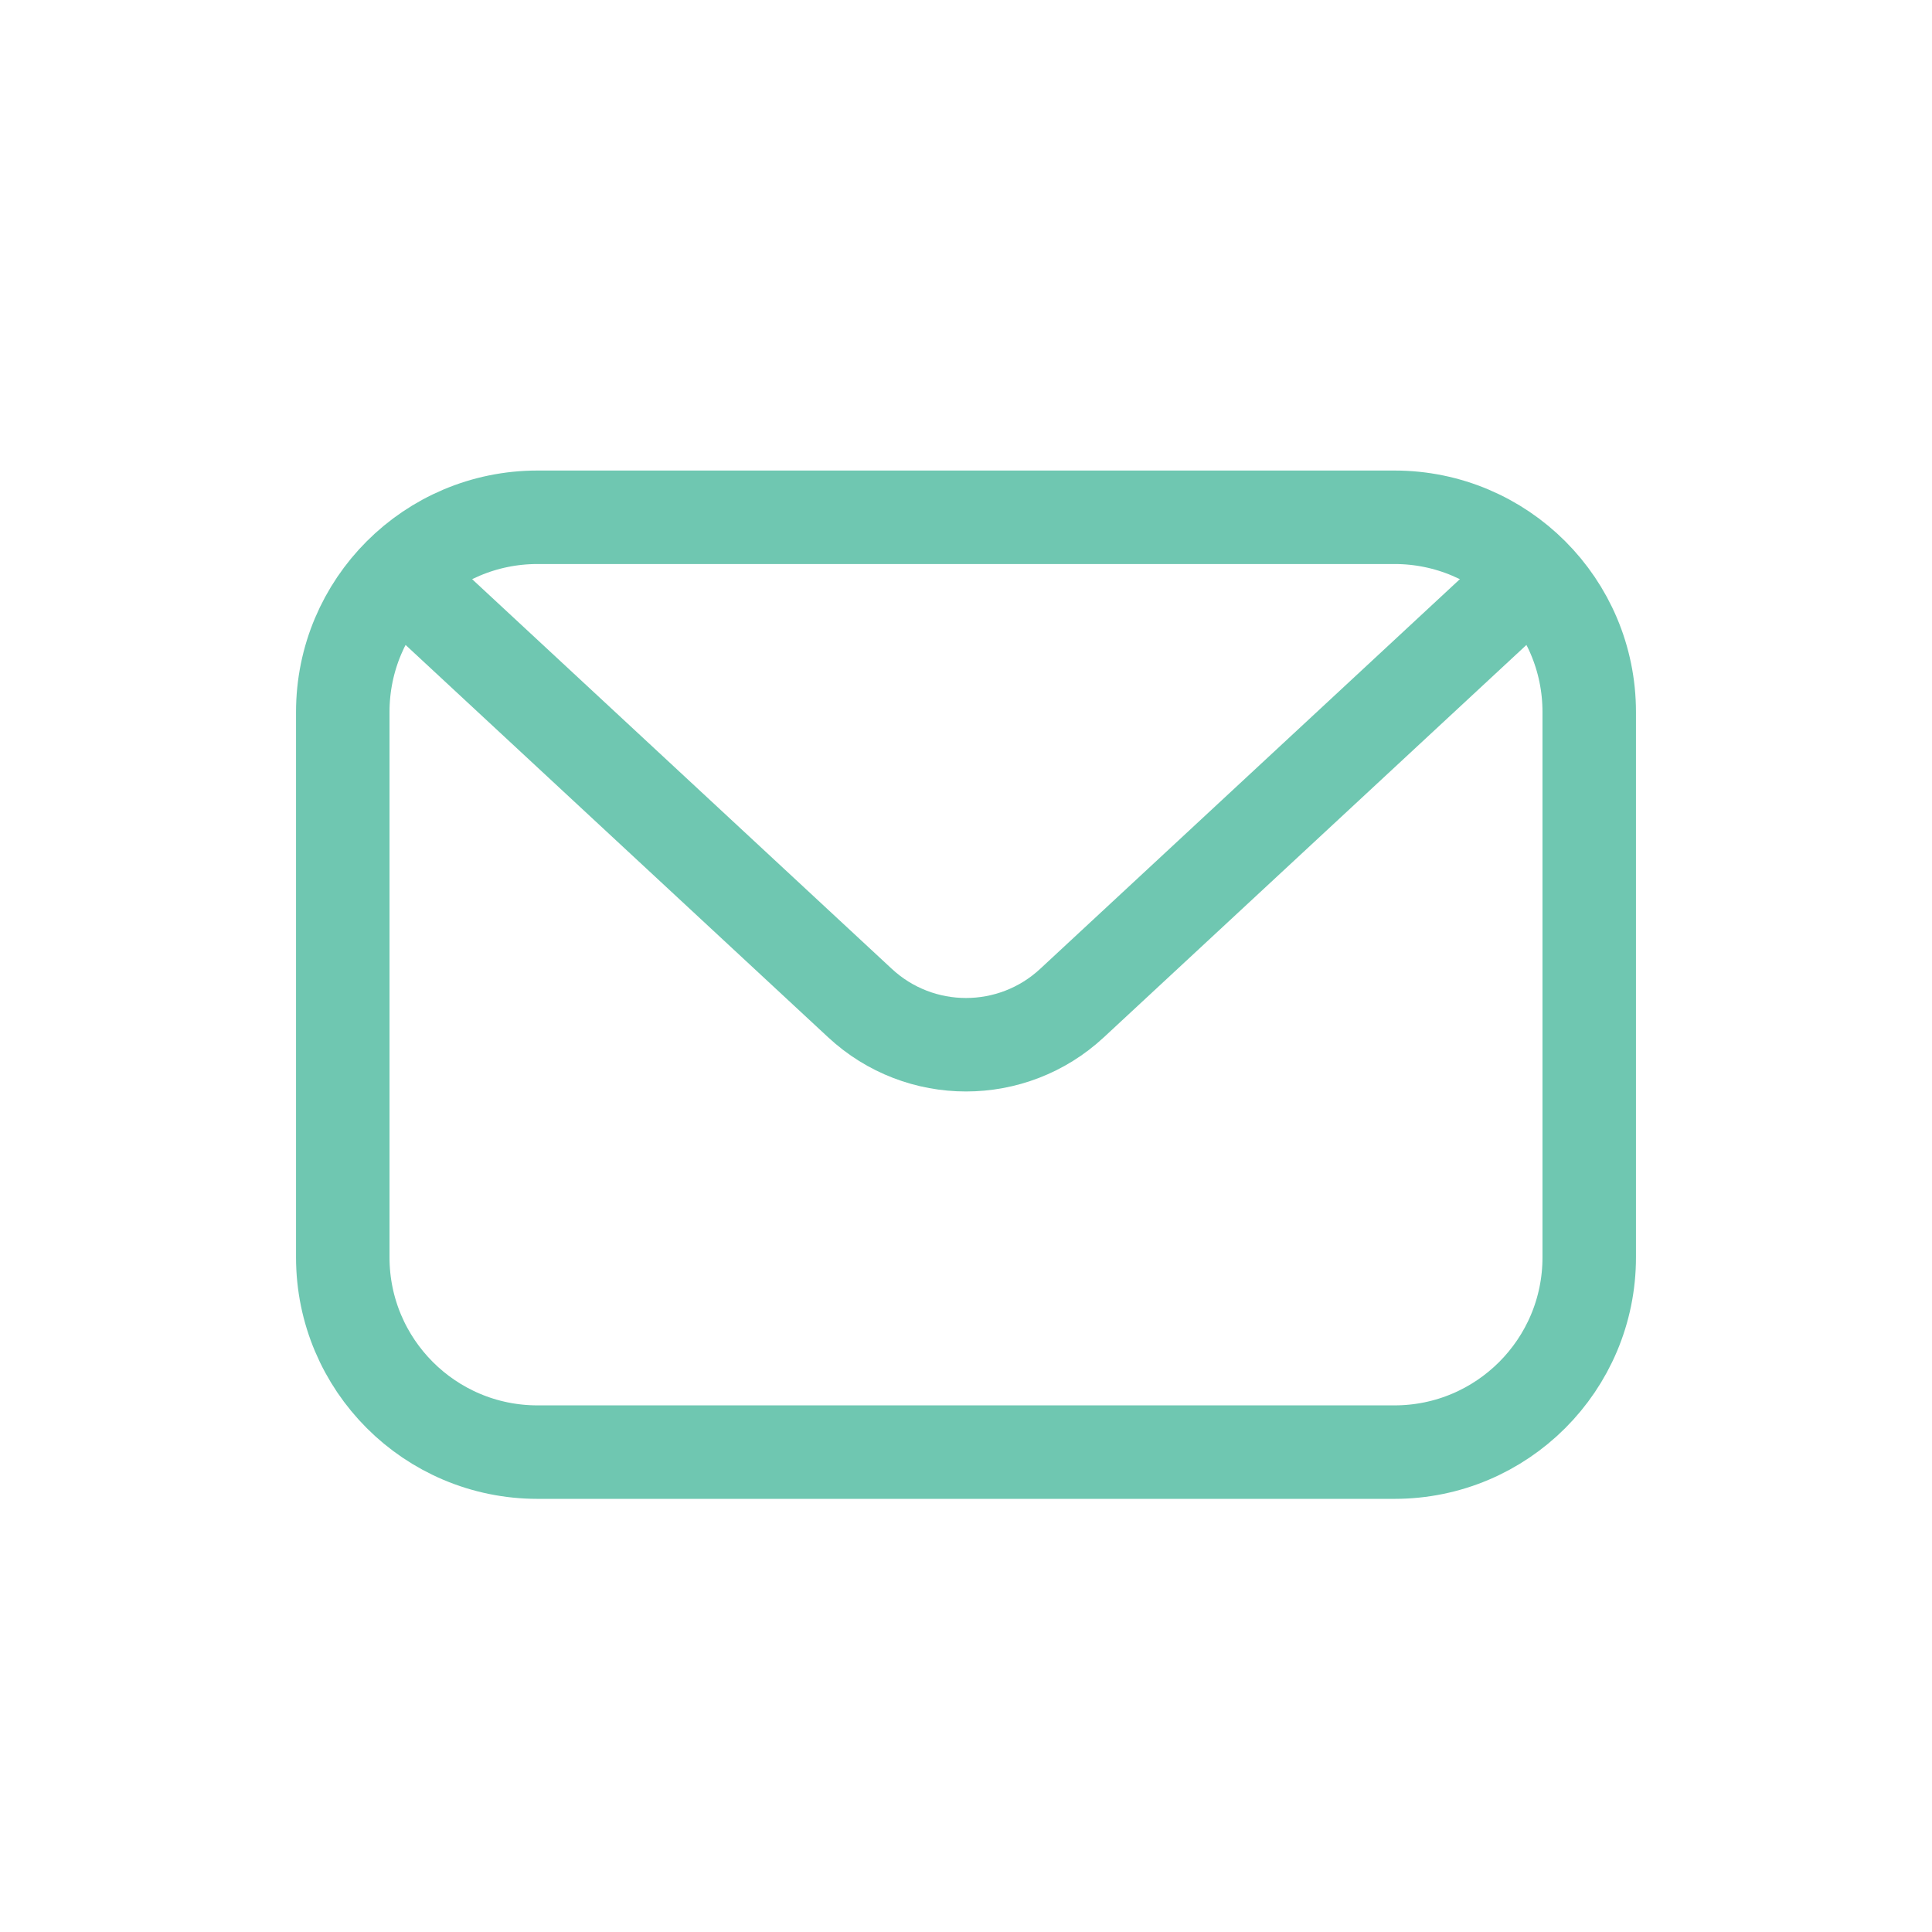
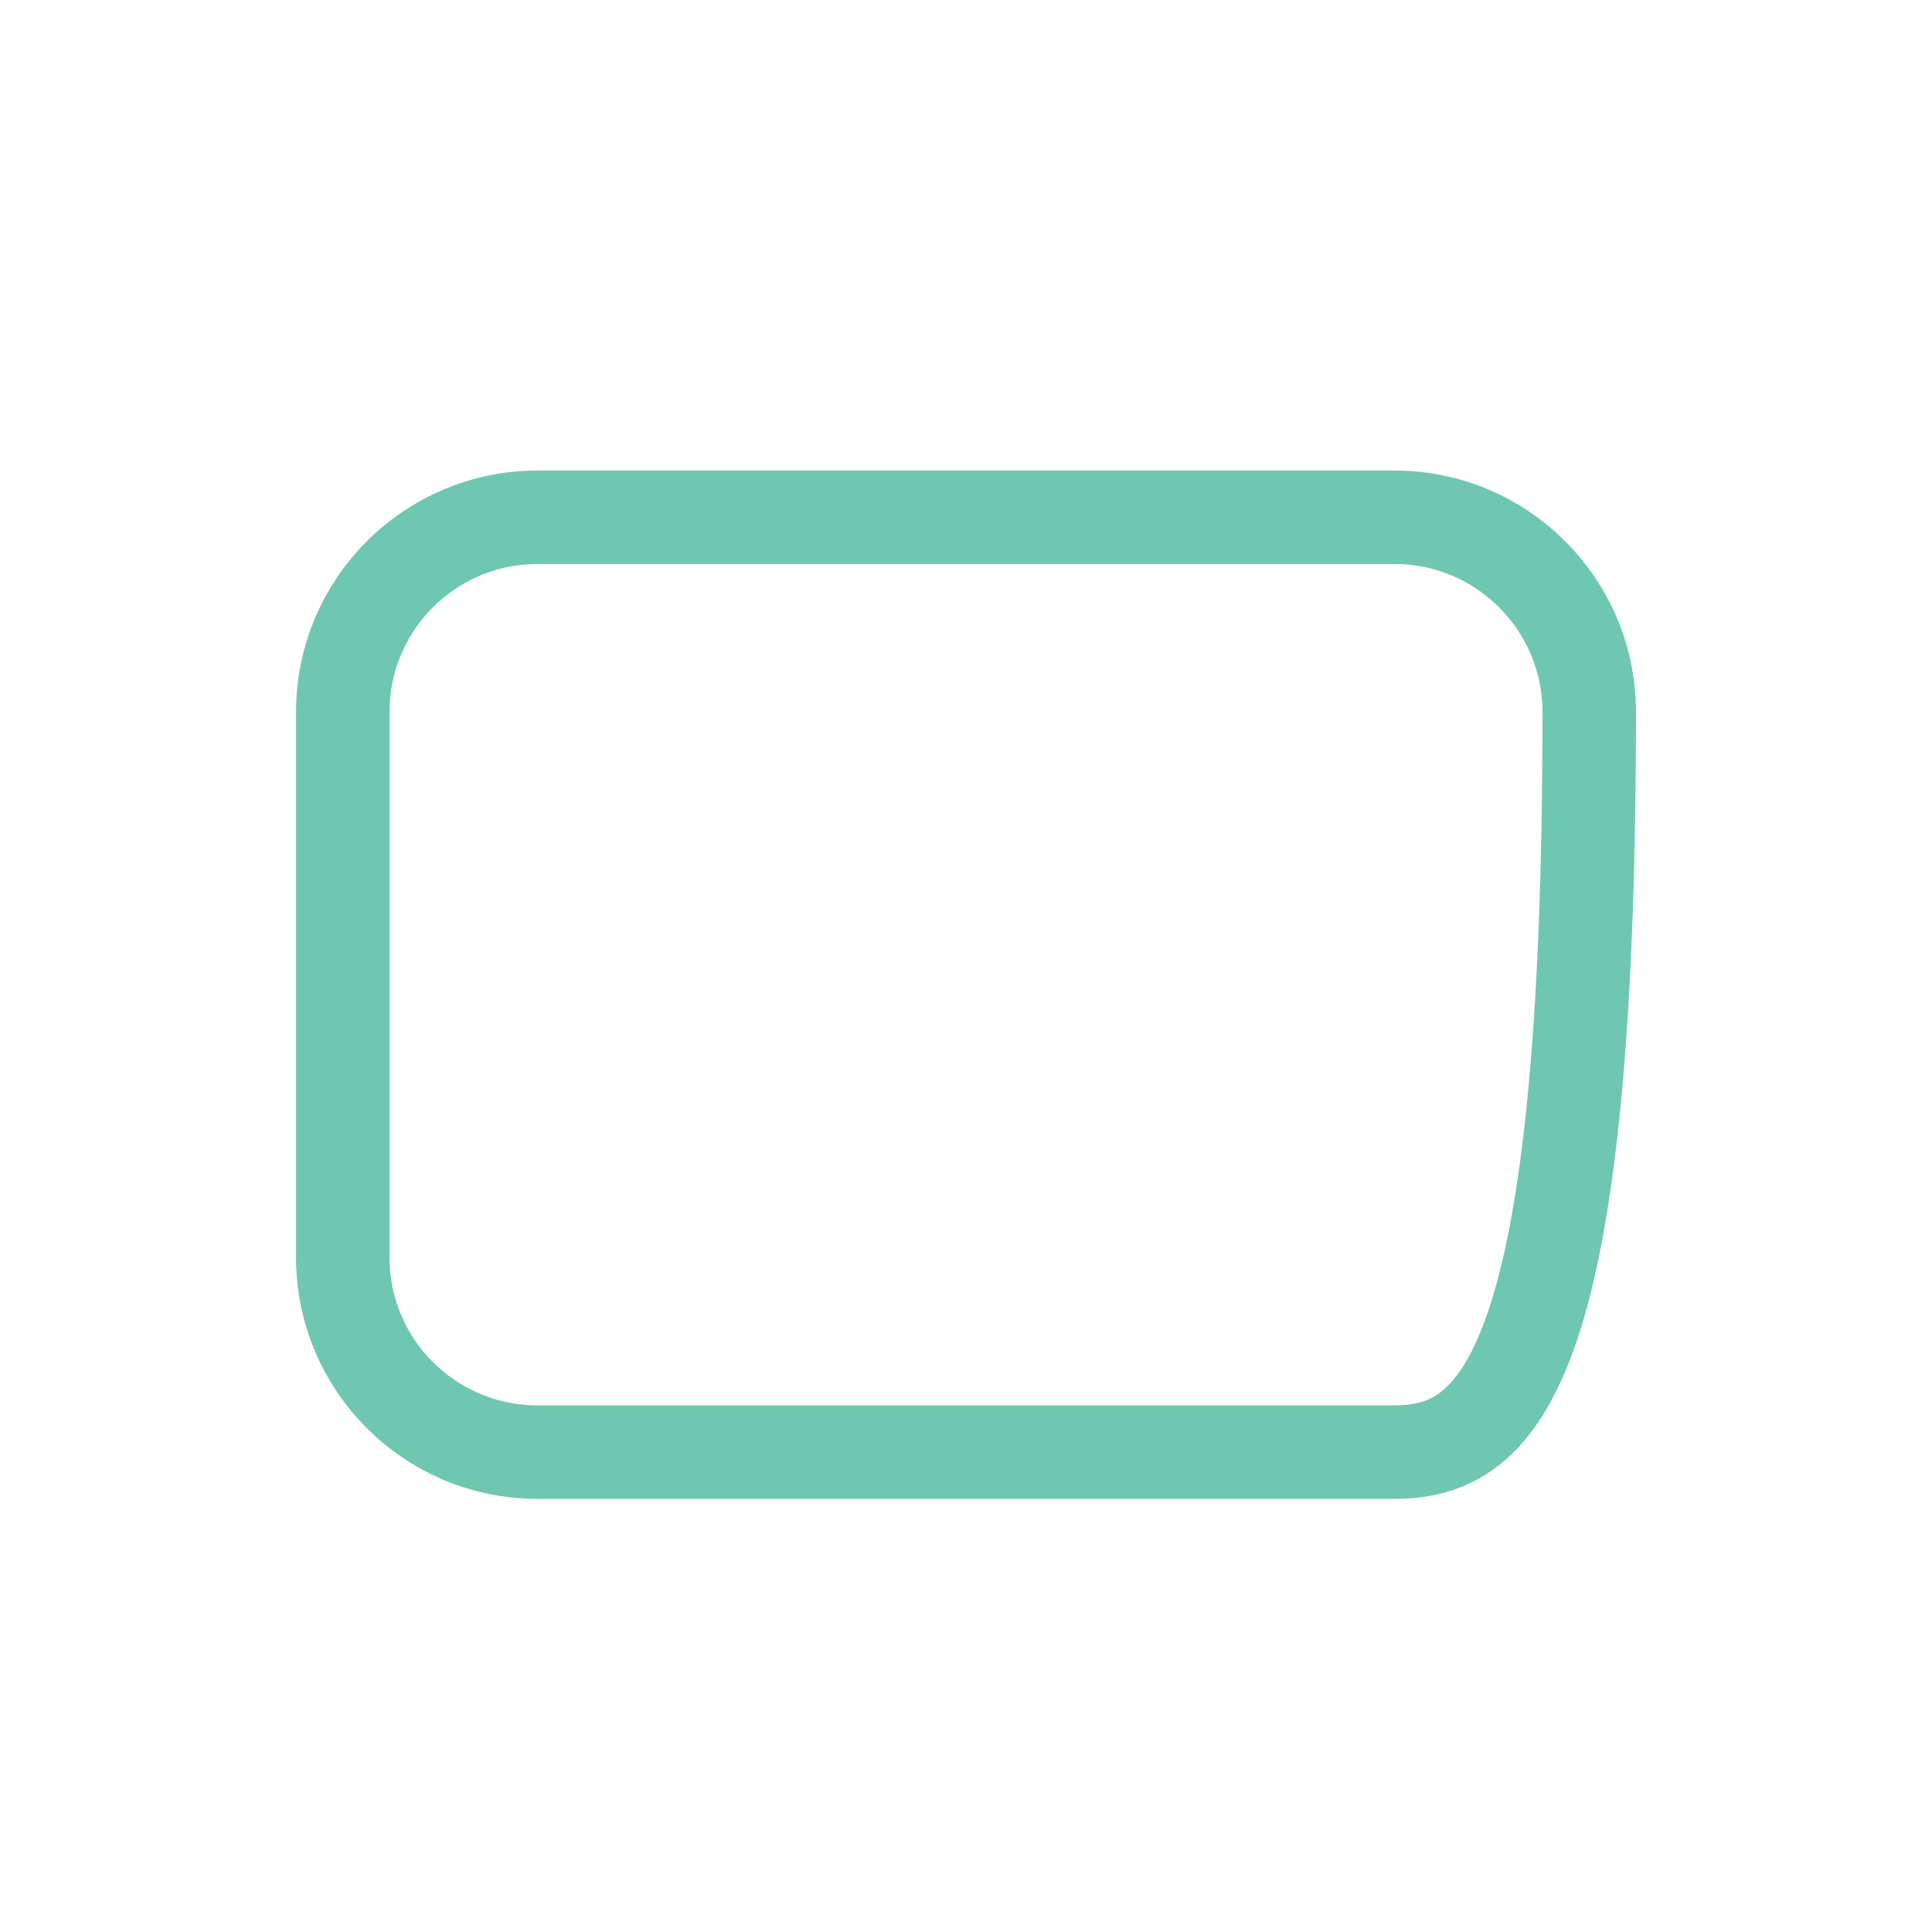
<svg xmlns="http://www.w3.org/2000/svg" width="31" height="31" viewBox="0 0 31 31" fill="none">
-   <path d="M5.5 11.425C5.5 9.699 6.899 8.3 8.625 8.3H22.375C24.101 8.3 25.5 9.699 25.5 11.425V20.175C25.5 21.901 24.101 23.3 22.375 23.3H8.625C6.899 23.3 5.5 21.901 5.5 20.175V11.425Z" stroke="#6FC7B1" stroke-width="1.5" />
-   <path d="M6.75 9.55L13.799 16.095C14.758 16.986 16.242 16.986 17.201 16.095L24.25 9.55" stroke="#6FC7B1" stroke-width="1.5" stroke-linecap="round" />
+   <path d="M5.5 11.425C5.5 9.699 6.899 8.3 8.625 8.3H22.375C24.101 8.3 25.5 9.699 25.5 11.425C25.5 21.901 24.101 23.3 22.375 23.3H8.625C6.899 23.3 5.5 21.901 5.5 20.175V11.425Z" stroke="#6FC7B1" stroke-width="1.5" />
</svg>